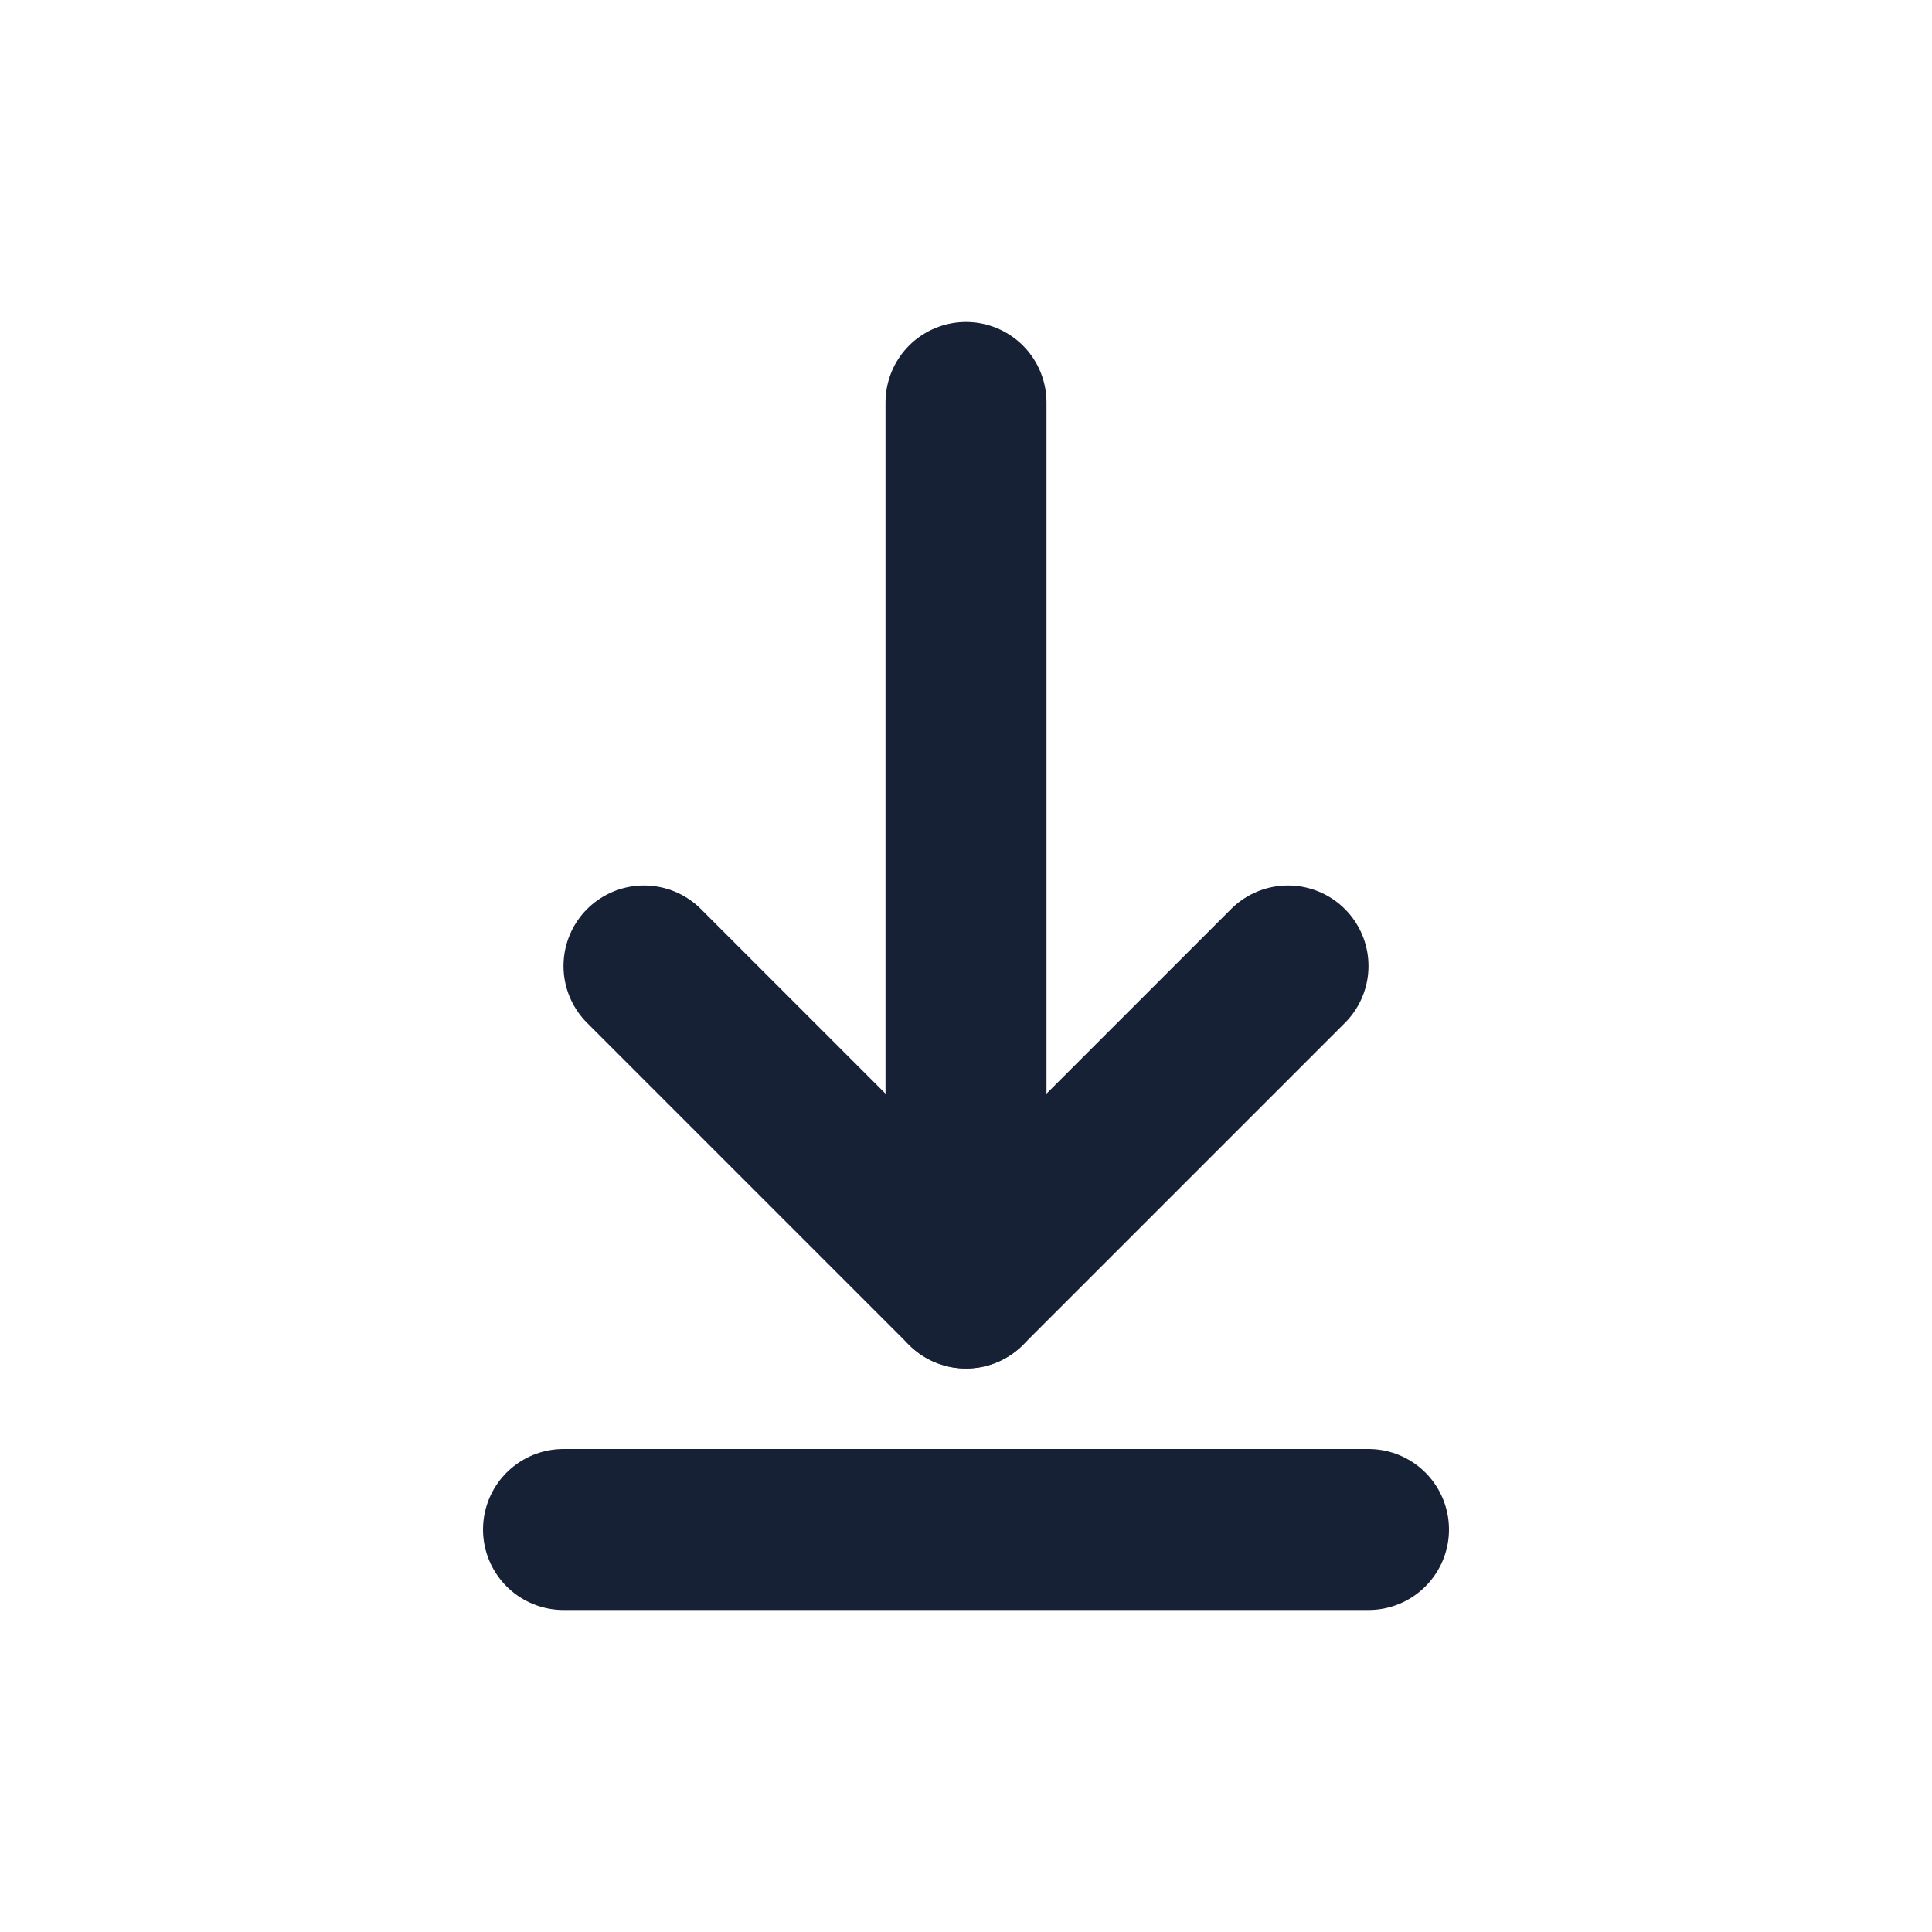
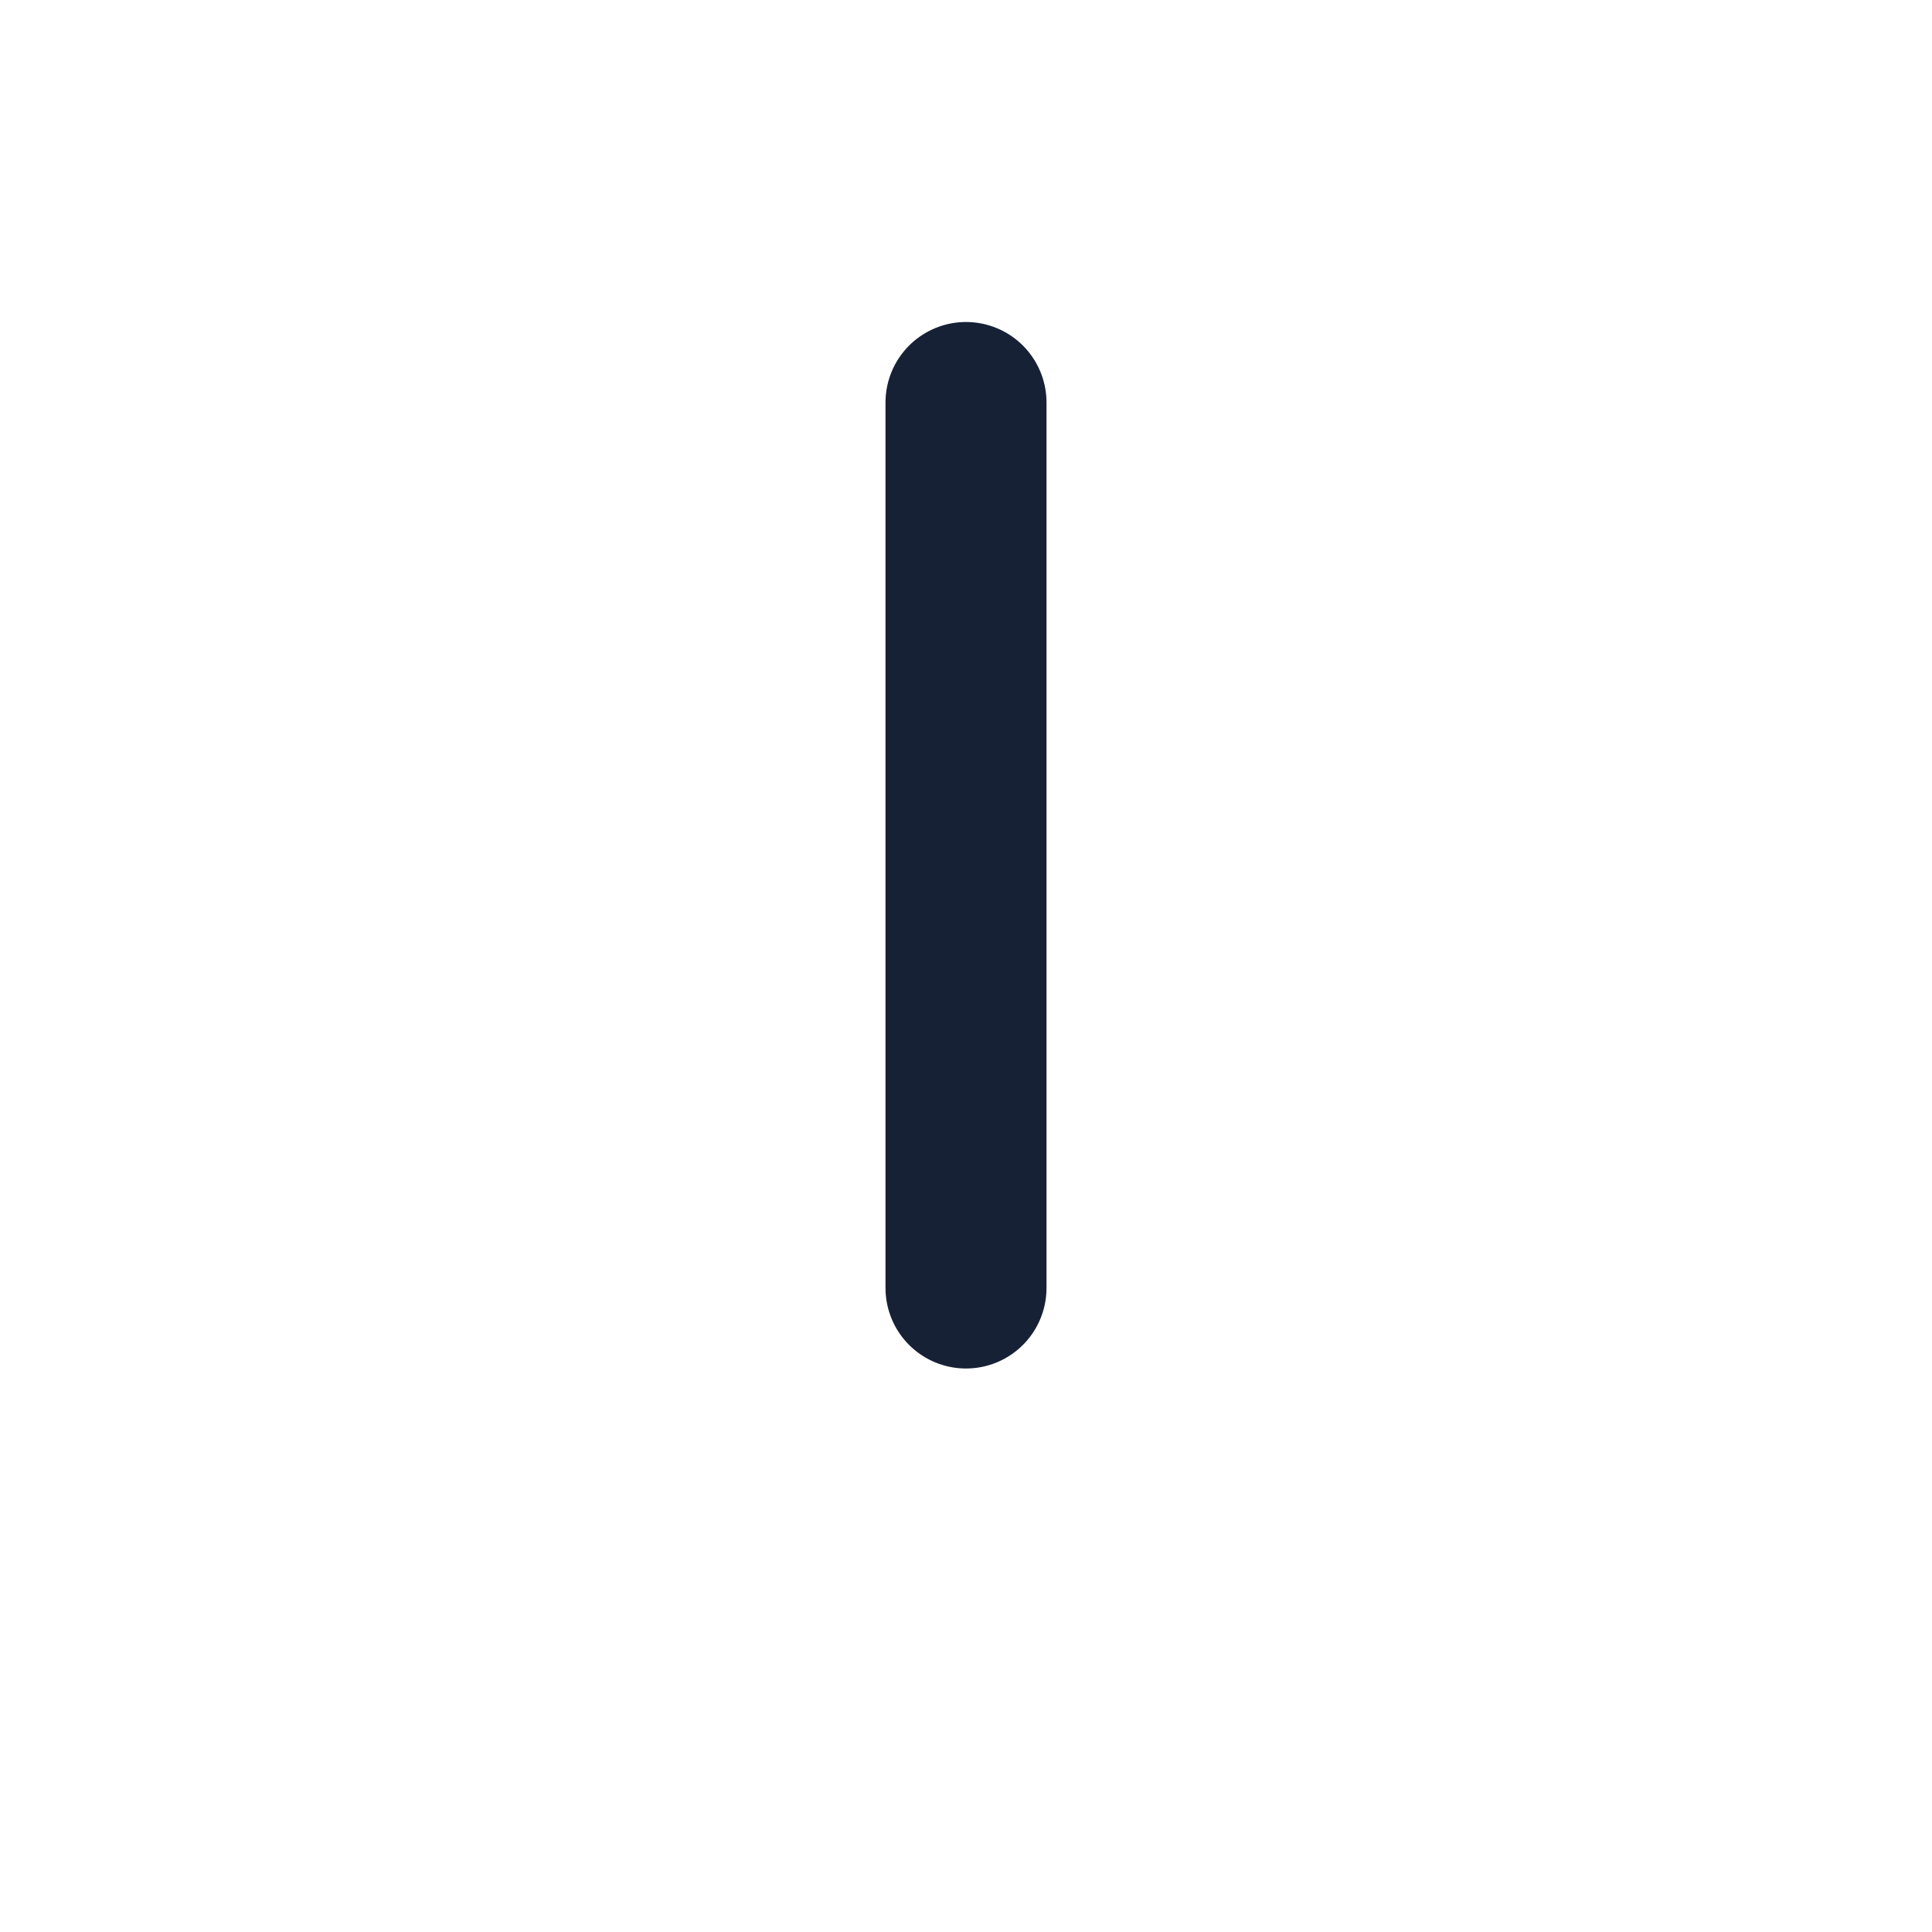
<svg xmlns="http://www.w3.org/2000/svg" width="24px" height="24px" viewBox="0 0 24 24" version="1.1">
  <title>icon/arrow/download</title>
  <g id="icon/arrow/download" stroke="none" stroke-width="1" fill="none" fill-rule="evenodd" stroke-linecap="round" stroke-linejoin="round">
-     <line x1="12" y1="14" x2="12" y2="24" id="Path" stroke="#172136" stroke-width="2" transform="translate(12, 19) rotate(-270) translate(-12, -19) " />
-     <polyline id="Path" stroke="#172136" stroke-width="2" transform="translate(12, 14) rotate(-270) translate(-12, -14) " points="10 10 14 14 10 18" />
    <line x1="12" y1="5" x2="12" y2="16" id="Path" stroke="#172136" stroke-width="2" />
  </g>
</svg>